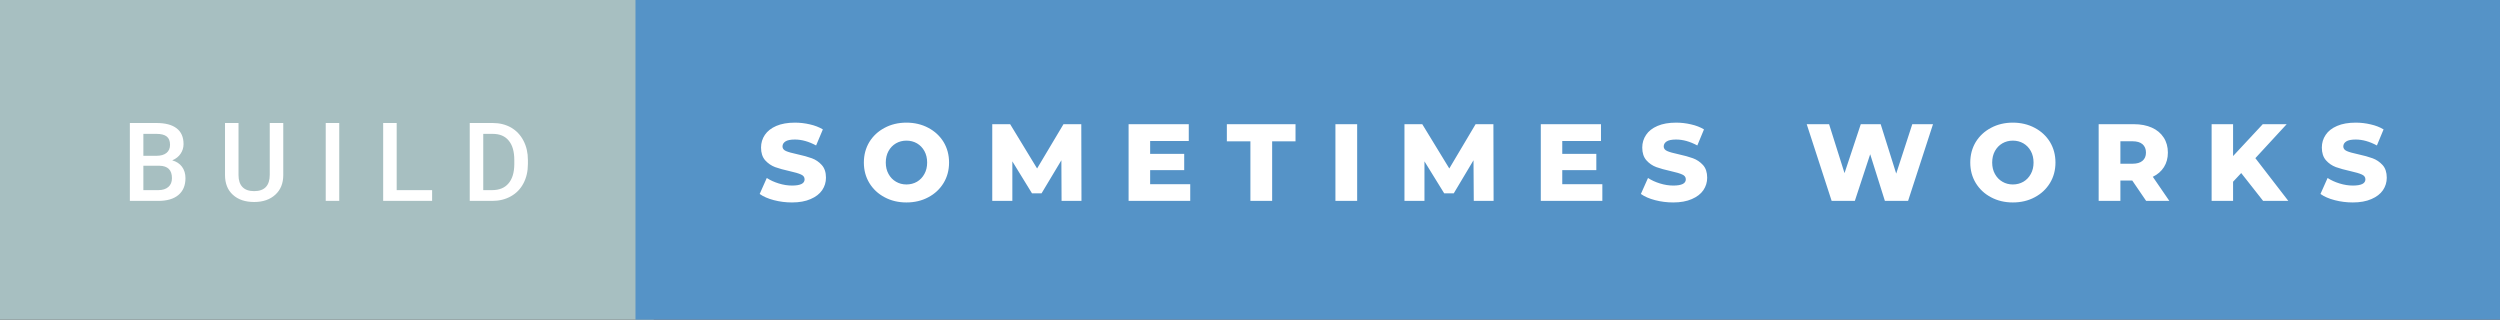
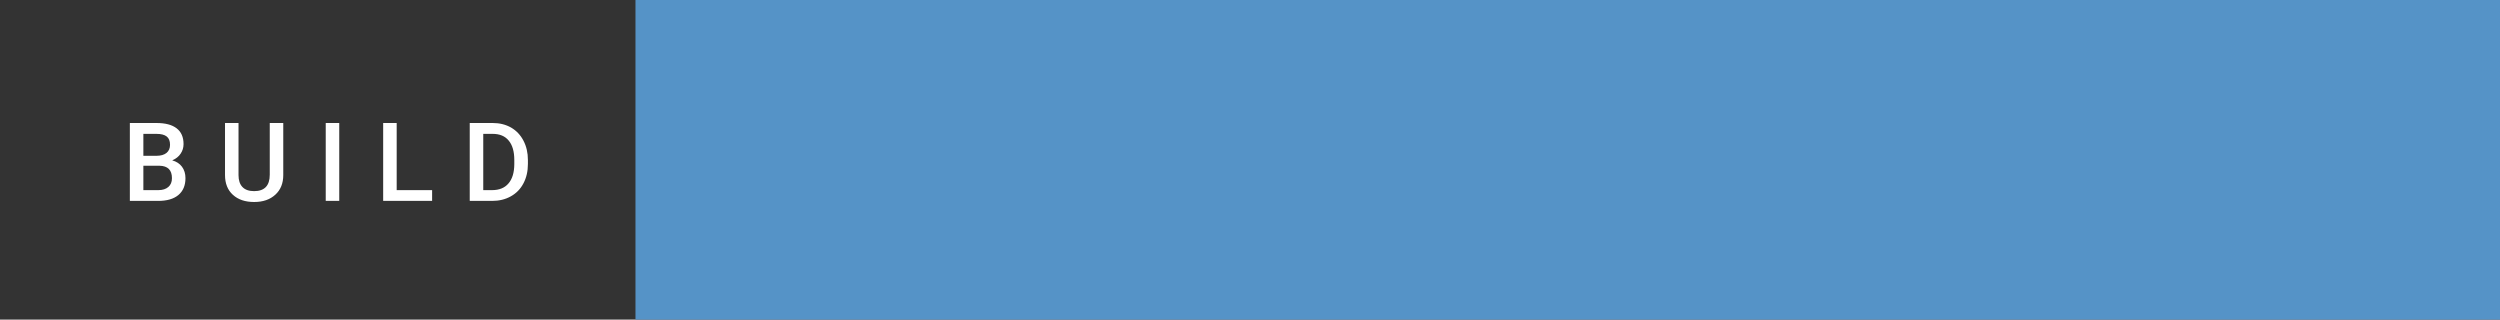
<svg xmlns="http://www.w3.org/2000/svg" width="273.77" height="35" viewBox="0 0 273.77 35">
  <rect x="0" y="0" width="273.77" height="35" fill="#333333" stroke="none" />
-   <rect class="svg__rect" x="0" y="0" width="71.59" height="35" fill="#A7BFC1" />
  <rect class="svg__rect" x="69.59" y="0" width="204.18" height="35" fill="#5593C7" />
  <path class="svg__text" d="M17.33 22L14.22 22L14.22 13.47L17.14 13.47Q18.59 13.47 19.34 14.05Q20.10 14.63 20.10 15.78L20.10 15.78Q20.10 16.36 19.78 16.83Q19.47 17.30 18.86 17.56L18.86 17.56Q19.55 17.75 19.93 18.26Q20.31 18.78 20.31 19.51L20.31 19.51Q20.31 20.71 19.53 21.36Q18.76 22 17.33 22L17.33 22ZM15.70 18.15L15.70 20.82L17.35 20.82Q18.04 20.82 18.44 20.47Q18.83 20.13 18.83 19.51L18.83 19.51Q18.83 18.18 17.47 18.15L17.47 18.15L15.70 18.15ZM15.70 14.66L15.70 17.06L17.15 17.06Q17.84 17.06 18.23 16.75Q18.62 16.43 18.62 15.86L18.62 15.86Q18.62 15.23 18.26 14.95Q17.90 14.66 17.14 14.66L17.14 14.66L15.70 14.66ZM24.64 19.16L24.64 19.16L24.64 13.47L26.12 13.47L26.12 19.18Q26.12 20.03 26.55 20.48Q26.98 20.93 27.83 20.93L27.83 20.93Q29.54 20.93 29.54 19.13L29.54 19.13L29.54 13.47L31.02 13.47L31.02 19.17Q31.02 20.53 30.15 21.32Q29.28 22.12 27.83 22.12L27.83 22.12Q26.36 22.12 25.50 21.33Q24.64 20.55 24.64 19.16ZM37.15 22L35.67 22L35.67 13.47L37.15 13.47L37.15 22ZM47.32 22L41.96 22L41.96 13.47L43.44 13.47L43.44 20.82L47.32 20.82L47.32 22ZM53.90 22L51.44 22L51.44 13.47L53.96 13.47Q55.09 13.47 55.97 13.97Q56.84 14.48 57.32 15.40Q57.81 16.33 57.81 17.52L57.81 17.52L57.81 17.95Q57.81 19.16 57.32 20.08Q56.84 21.00 55.94 21.50Q55.05 22 53.90 22L53.90 22ZM52.92 14.66L52.92 20.82L53.89 20.82Q55.06 20.82 55.68 20.09Q56.31 19.36 56.32 17.99L56.32 17.99L56.32 17.52Q56.32 16.13 55.71 15.40Q55.11 14.66 53.96 14.66L53.96 14.66L52.92 14.66Z" fill="#FFFFFF" />
-   <path class="svg__text" d="M83.19 21.24L83.19 21.24L83.97 19.49Q84.53 19.86 85.28 20.09Q86.02 20.32 86.74 20.32L86.74 20.32Q88.11 20.32 88.11 19.64L88.11 19.64Q88.11 19.28 87.72 19.11Q87.33 18.93 86.47 18.74L86.47 18.74Q85.52 18.53 84.88 18.30Q84.25 18.06 83.79 17.55Q83.34 17.03 83.34 16.16L83.34 16.16Q83.34 15.39 83.76 14.77Q84.18 14.15 85.01 13.79Q85.85 13.43 87.05 13.43L87.05 13.43Q87.88 13.43 88.69 13.62Q89.49 13.80 90.11 14.17L90.11 14.17L89.37 15.93Q88.17 15.28 87.04 15.28L87.04 15.28Q86.33 15.28 86.01 15.49Q85.69 15.70 85.69 16.04L85.69 16.04Q85.69 16.37 86.07 16.54Q86.46 16.71 87.31 16.89L87.31 16.89Q88.27 17.10 88.90 17.33Q89.53 17.56 89.99 18.07Q90.45 18.58 90.45 19.46L90.45 19.46Q90.45 20.21 90.03 20.83Q89.61 21.44 88.77 21.80Q87.93 22.17 86.73 22.17L86.73 22.17Q85.71 22.17 84.75 21.92Q83.79 21.67 83.19 21.24ZM94.60 17.80L94.60 17.80Q94.60 16.55 95.20 15.55Q95.81 14.56 96.87 14.00Q97.93 13.43 99.26 13.43L99.26 13.43Q100.59 13.43 101.66 14.00Q102.72 14.56 103.33 15.55Q103.93 16.55 103.93 17.80L103.93 17.80Q103.93 19.05 103.33 20.04Q102.72 21.04 101.66 21.60Q100.60 22.17 99.26 22.17L99.26 22.17Q97.93 22.17 96.87 21.60Q95.81 21.04 95.20 20.04Q94.60 19.05 94.60 17.80ZM97.00 17.80L97.00 17.80Q97.00 18.51 97.30 19.05Q97.60 19.60 98.12 19.90Q98.63 20.20 99.26 20.20L99.26 20.20Q99.90 20.20 100.42 19.90Q100.93 19.60 101.23 19.05Q101.53 18.51 101.53 17.80L101.53 17.80Q101.53 17.09 101.23 16.54Q100.93 16 100.42 15.70Q99.90 15.40 99.26 15.40L99.26 15.40Q98.63 15.40 98.11 15.70Q97.60 16 97.30 16.54Q97.00 17.09 97.00 17.80ZM110.86 22L108.66 22L108.66 13.60L110.62 13.60L113.57 18.45L116.46 13.60L118.41 13.60L118.43 22L116.25 22L116.23 17.55L114.06 21.17L113.01 21.17L110.86 17.67L110.86 22ZM130.34 22L123.59 22L123.59 13.60L130.18 13.60L130.18 15.44L125.95 15.44L125.95 16.85L129.68 16.85L129.68 18.63L125.95 18.63L125.95 20.17L130.34 20.17L130.34 22ZM136.93 15.48L134.35 15.48L134.35 13.60L141.87 13.60L141.87 15.48L139.31 15.48L139.31 22L136.93 22L136.93 15.48ZM148.62 22L146.24 22L146.24 13.60L148.62 13.60L148.62 22ZM155.99 22L153.80 22L153.80 13.60L155.75 13.60L158.71 18.45L161.59 13.60L163.54 13.60L163.56 22L161.39 22L161.36 17.55L159.20 21.17L158.15 21.17L155.99 17.67L155.99 22ZM175.47 22L168.73 22L168.73 13.60L175.32 13.60L175.32 15.44L171.08 15.44L171.08 16.85L174.81 16.85L174.81 18.63L171.08 18.63L171.08 20.17L175.47 20.17L175.47 22ZM179.69 21.24L179.69 21.24L180.47 19.49Q181.03 19.86 181.78 20.09Q182.52 20.32 183.24 20.32L183.24 20.32Q184.61 20.32 184.61 19.64L184.61 19.64Q184.61 19.28 184.22 19.11Q183.83 18.93 182.97 18.74L182.97 18.74Q182.02 18.53 181.38 18.30Q180.74 18.06 180.29 17.55Q179.84 17.03 179.84 16.16L179.84 16.16Q179.84 15.39 180.26 14.77Q180.67 14.15 181.51 13.79Q182.34 13.43 183.55 13.43L183.55 13.43Q184.38 13.43 185.18 13.62Q185.99 13.80 186.60 14.17L186.60 14.17L185.87 15.93Q184.67 15.28 183.54 15.28L183.54 15.28Q182.83 15.28 182.51 15.49Q182.19 15.70 182.19 16.04L182.19 16.04Q182.19 16.37 182.57 16.54Q182.95 16.71 183.80 16.89L183.80 16.89Q184.76 17.10 185.39 17.33Q186.02 17.56 186.49 18.07Q186.95 18.58 186.95 19.46L186.95 19.46Q186.95 20.21 186.53 20.83Q186.11 21.44 185.27 21.80Q184.43 22.17 183.23 22.17L183.23 22.17Q182.21 22.17 181.25 21.92Q180.29 21.67 179.69 21.24ZM200.58 22L197.85 13.60L200.30 13.60L201.99 18.96L203.77 13.60L205.95 13.60L207.65 19.01L209.41 13.60L211.68 13.60L208.95 22L206.41 22L204.80 16.89L203.12 22L200.58 22ZM215.76 17.80L215.76 17.80Q215.76 16.55 216.36 15.55Q216.97 14.56 218.03 14.00Q219.09 13.43 220.42 13.43L220.42 13.43Q221.75 13.43 222.82 14.00Q223.88 14.56 224.49 15.55Q225.09 16.55 225.09 17.80L225.09 17.80Q225.09 19.05 224.49 20.04Q223.88 21.04 222.82 21.60Q221.76 22.17 220.42 22.17L220.42 22.17Q219.09 22.17 218.03 21.60Q216.97 21.04 216.36 20.04Q215.76 19.05 215.76 17.80ZM218.16 17.80L218.16 17.80Q218.16 18.51 218.46 19.05Q218.76 19.60 219.28 19.90Q219.79 20.20 220.42 20.20L220.42 20.20Q221.06 20.20 221.58 19.90Q222.09 19.60 222.39 19.05Q222.69 18.51 222.69 17.80L222.69 17.80Q222.69 17.09 222.39 16.54Q222.09 16 221.58 15.70Q221.06 15.40 220.42 15.40L220.42 15.40Q219.79 15.40 219.27 15.70Q218.76 16 218.46 16.54Q218.16 17.09 218.16 17.80ZM232.20 22L229.82 22L229.82 13.60L233.67 13.60Q234.81 13.60 235.65 13.98Q236.48 14.35 236.94 15.06Q237.40 15.76 237.40 16.71L237.40 16.71Q237.40 17.62 236.97 18.30Q236.54 18.98 235.75 19.36L235.75 19.36L237.56 22L235.02 22L233.50 19.77L232.20 19.77L232.20 22ZM232.20 15.47L232.20 17.93L233.52 17.93Q234.25 17.93 234.62 17.61Q235.00 17.29 235.00 16.71L235.00 16.71Q235.00 16.12 234.62 15.79Q234.25 15.47 233.52 15.47L233.52 15.47L232.20 15.47ZM244.54 22L242.19 22L242.19 13.60L244.54 13.60L244.54 17.09L247.79 13.60L250.41 13.60L246.98 17.32L250.59 22L247.83 22L245.43 18.95L244.54 19.90L244.54 22ZM254.11 21.24L254.11 21.24L254.89 19.49Q255.45 19.86 256.20 20.09Q256.94 20.32 257.66 20.32L257.66 20.32Q259.03 20.32 259.03 19.64L259.03 19.64Q259.03 19.28 258.64 19.11Q258.25 18.93 257.39 18.74L257.39 18.74Q256.44 18.53 255.80 18.30Q255.16 18.06 254.71 17.55Q254.26 17.03 254.26 16.16L254.26 16.16Q254.26 15.39 254.68 14.77Q255.09 14.15 255.93 13.79Q256.76 13.43 257.97 13.43L257.97 13.43Q258.80 13.43 259.60 13.62Q260.41 13.80 261.02 14.17L261.02 14.17L260.29 15.93Q259.09 15.28 257.96 15.28L257.96 15.28Q257.25 15.28 256.93 15.49Q256.61 15.70 256.61 16.04L256.61 16.04Q256.61 16.37 256.99 16.54Q257.37 16.71 258.22 16.89L258.22 16.89Q259.18 17.10 259.81 17.33Q260.44 17.56 260.91 18.07Q261.37 18.58 261.37 19.46L261.37 19.46Q261.37 20.21 260.95 20.83Q260.53 21.44 259.69 21.80Q258.85 22.17 257.65 22.17L257.65 22.17Q256.63 22.17 255.67 21.92Q254.71 21.67 254.11 21.24Z" fill="#FFFFFF" x="82.59" />
</svg>